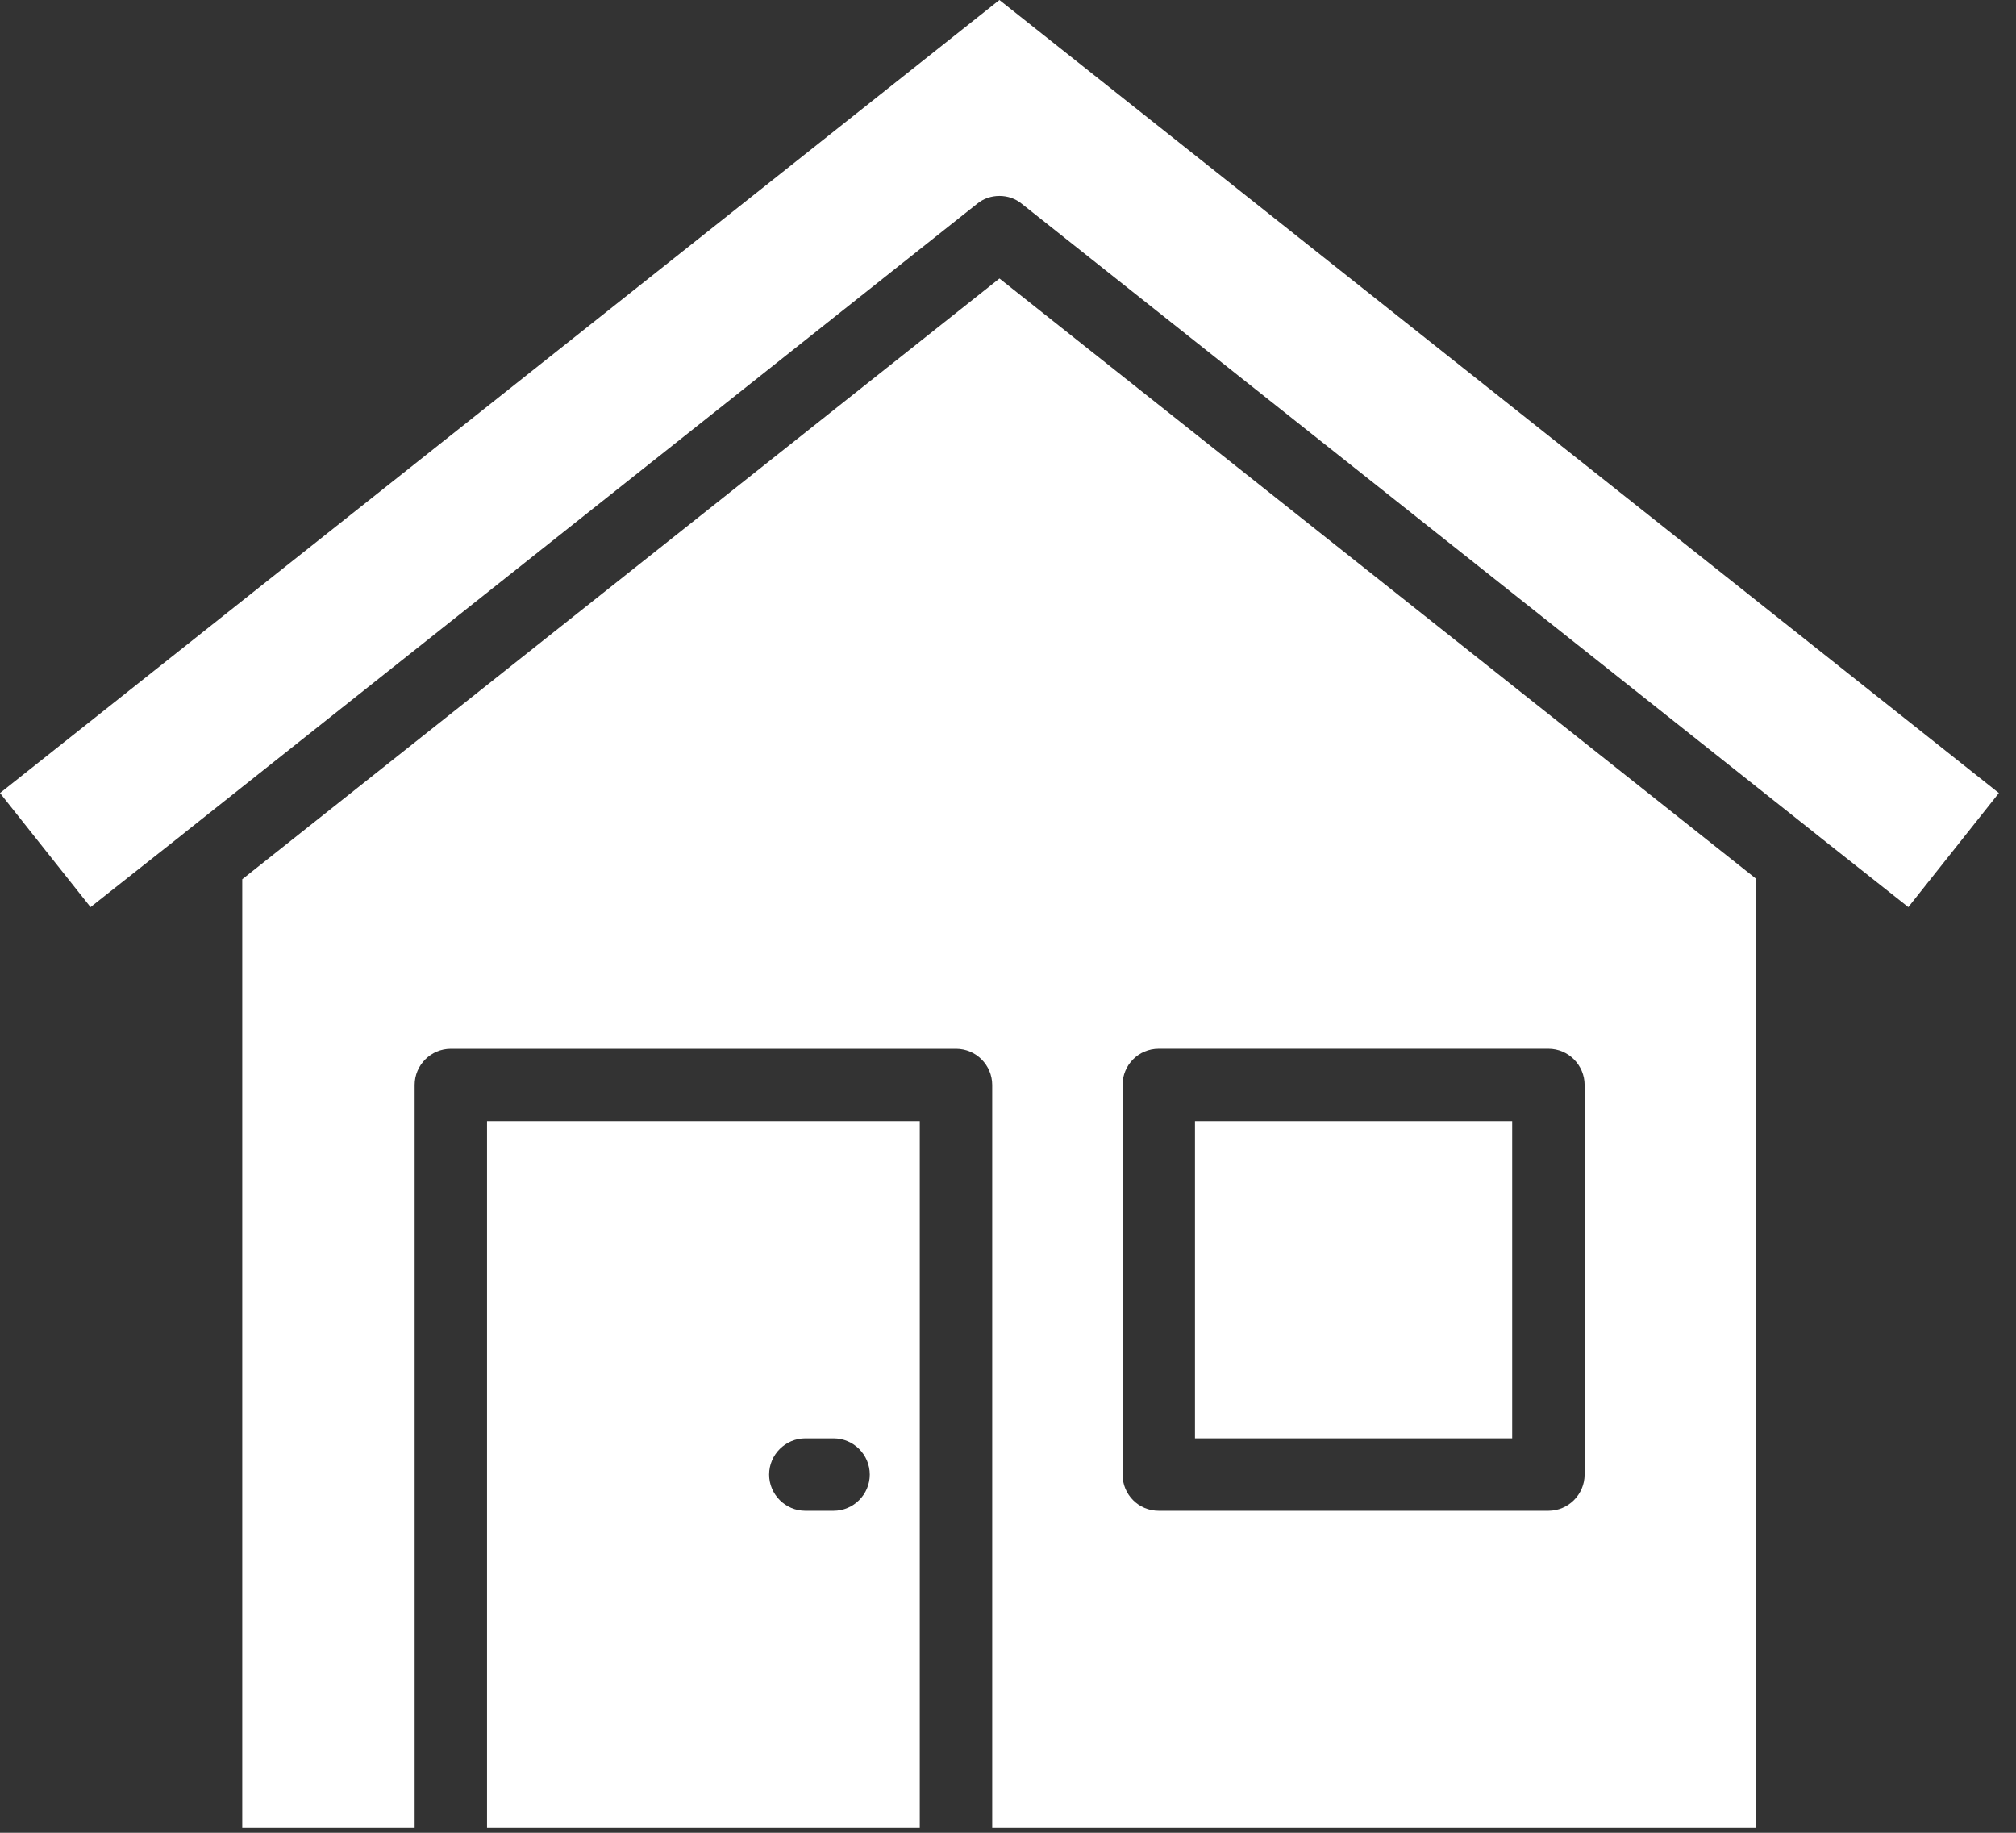
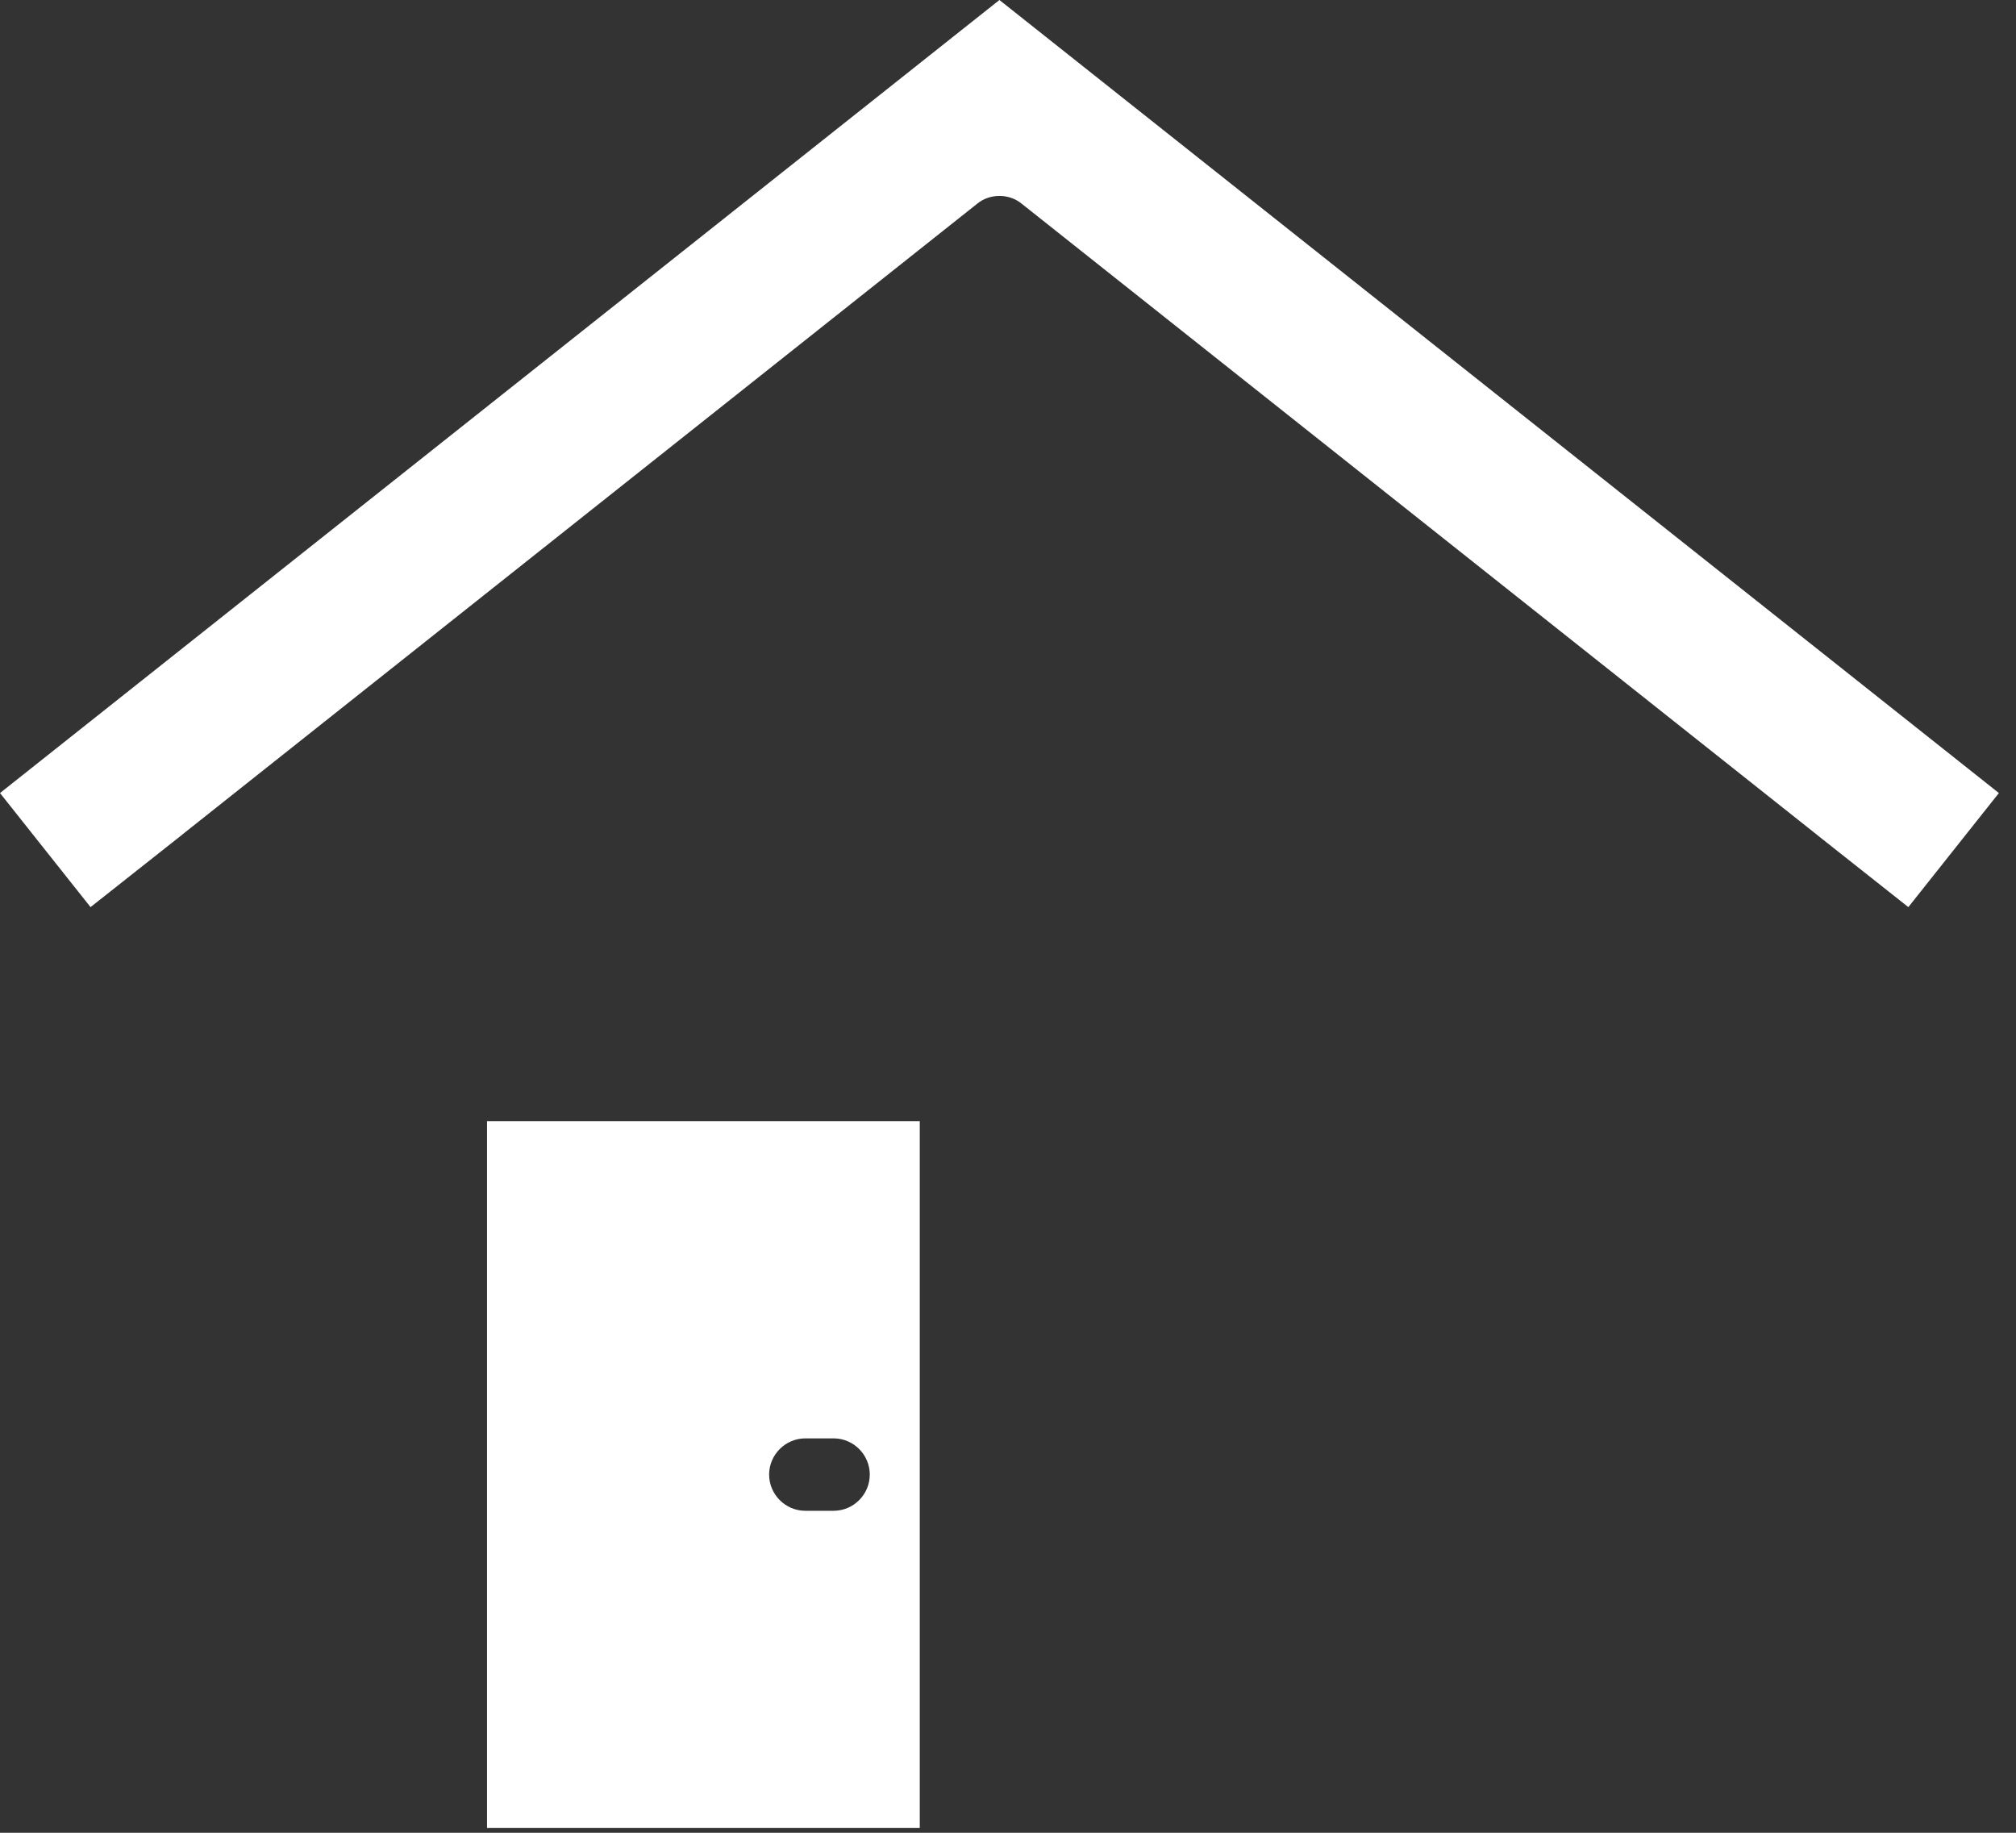
<svg xmlns="http://www.w3.org/2000/svg" width="55" height="50" viewBox="0 0 55 50" fill="none">
  <rect x="0" y="0" width="55" height="50" fill="#333333" stroke="none" />
  <path d="M25.093 49.87V30.586H13.287V49.87H25.093ZM21.971 39.24H22.741C23.285 39.24 23.729 39.685 23.729 40.228C23.729 40.771 23.285 41.216 22.741 41.216H21.971C21.428 41.216 20.983 40.771 20.983 40.228C20.983 39.685 21.428 39.24 21.971 39.24Z" fill="white" />
-   <path d="M47.914 49.87V23.977L27.267 7.597L6.609 23.987V49.87H11.312V29.599C11.312 29.055 11.756 28.611 12.3 28.611H26.081C26.625 28.611 27.069 29.055 27.069 29.599V49.87L47.914 49.87ZM30.625 29.598C30.625 29.055 31.06 28.61 31.613 28.61H42.243C42.786 28.61 43.231 29.055 43.231 29.598V40.228C43.231 40.771 42.786 41.216 42.243 41.216H31.613C31.06 41.216 30.625 40.771 30.625 40.228V29.598Z" fill="white" />
-   <path d="M32.601 30.586H41.255V39.24H32.601V30.586Z" fill="white" />
  <path d="M54.533 21.635L27.266 0L0 21.635L2.47 24.747L4.92 22.811L5.068 22.692L26.654 5.562C26.832 5.414 27.049 5.345 27.267 5.345C27.484 5.345 27.701 5.414 27.879 5.562L49.455 22.682L49.603 22.801L52.063 24.747L54.533 21.635Z" fill="white" />
</svg>